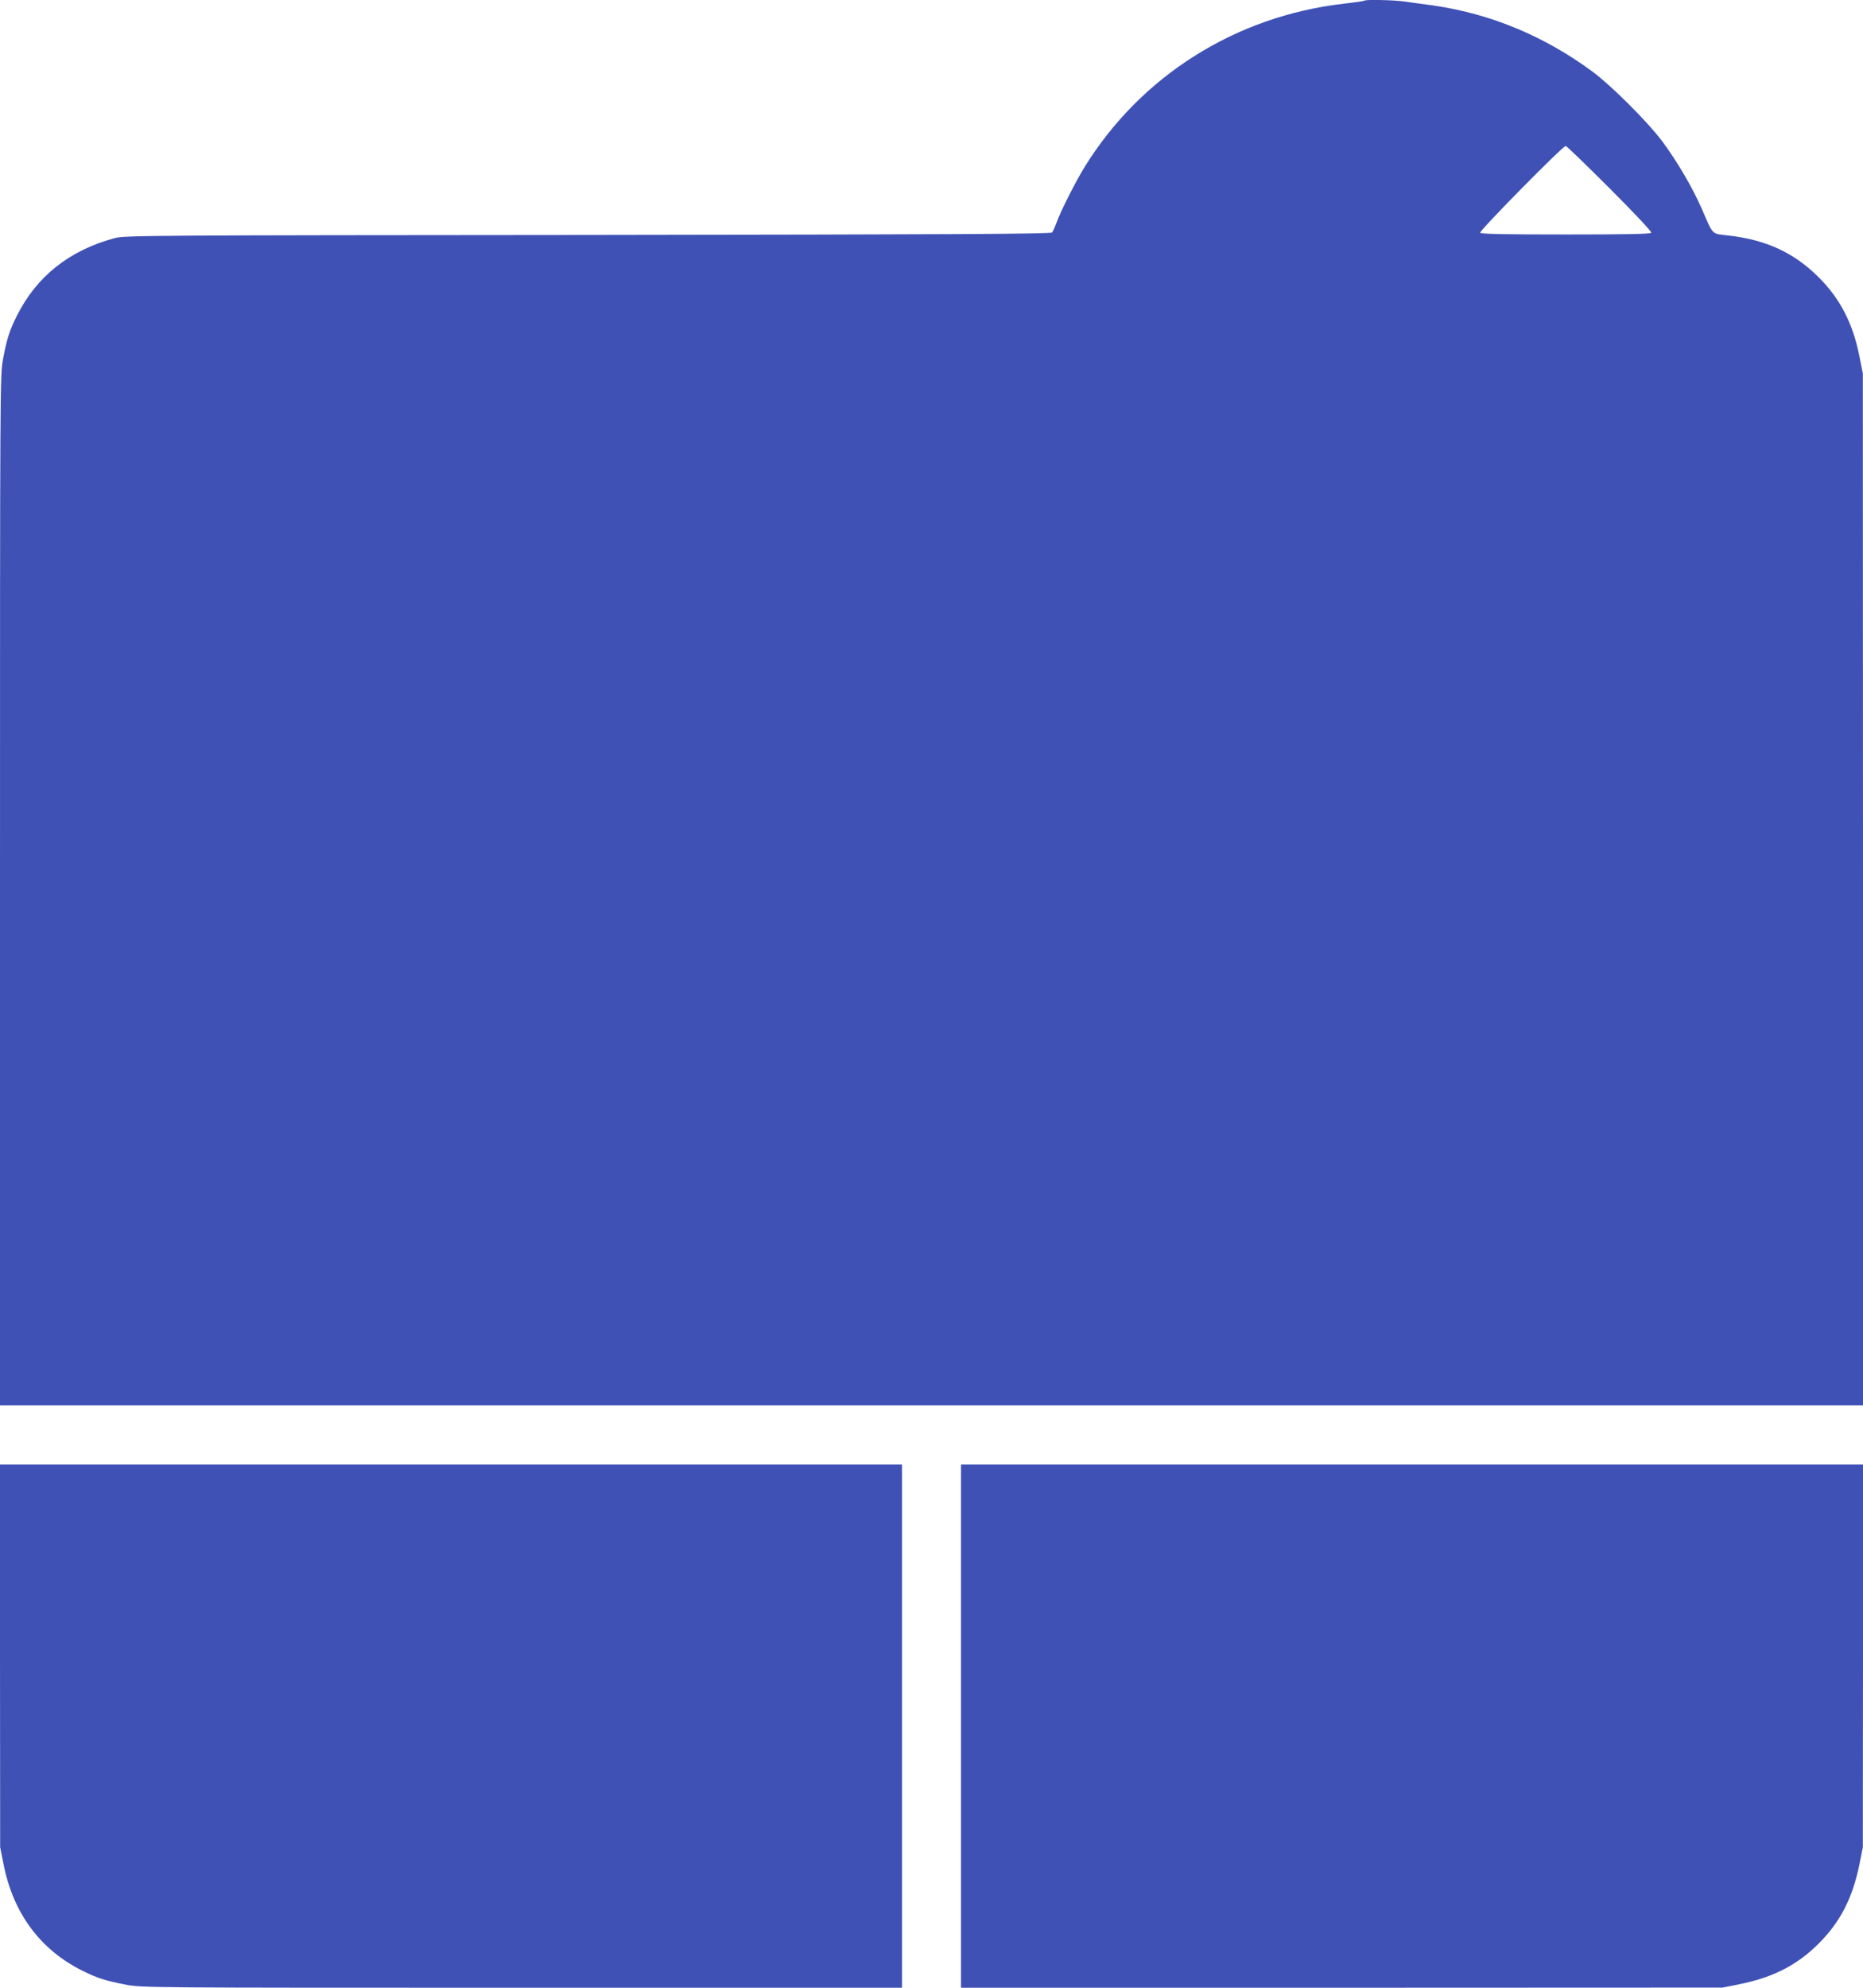
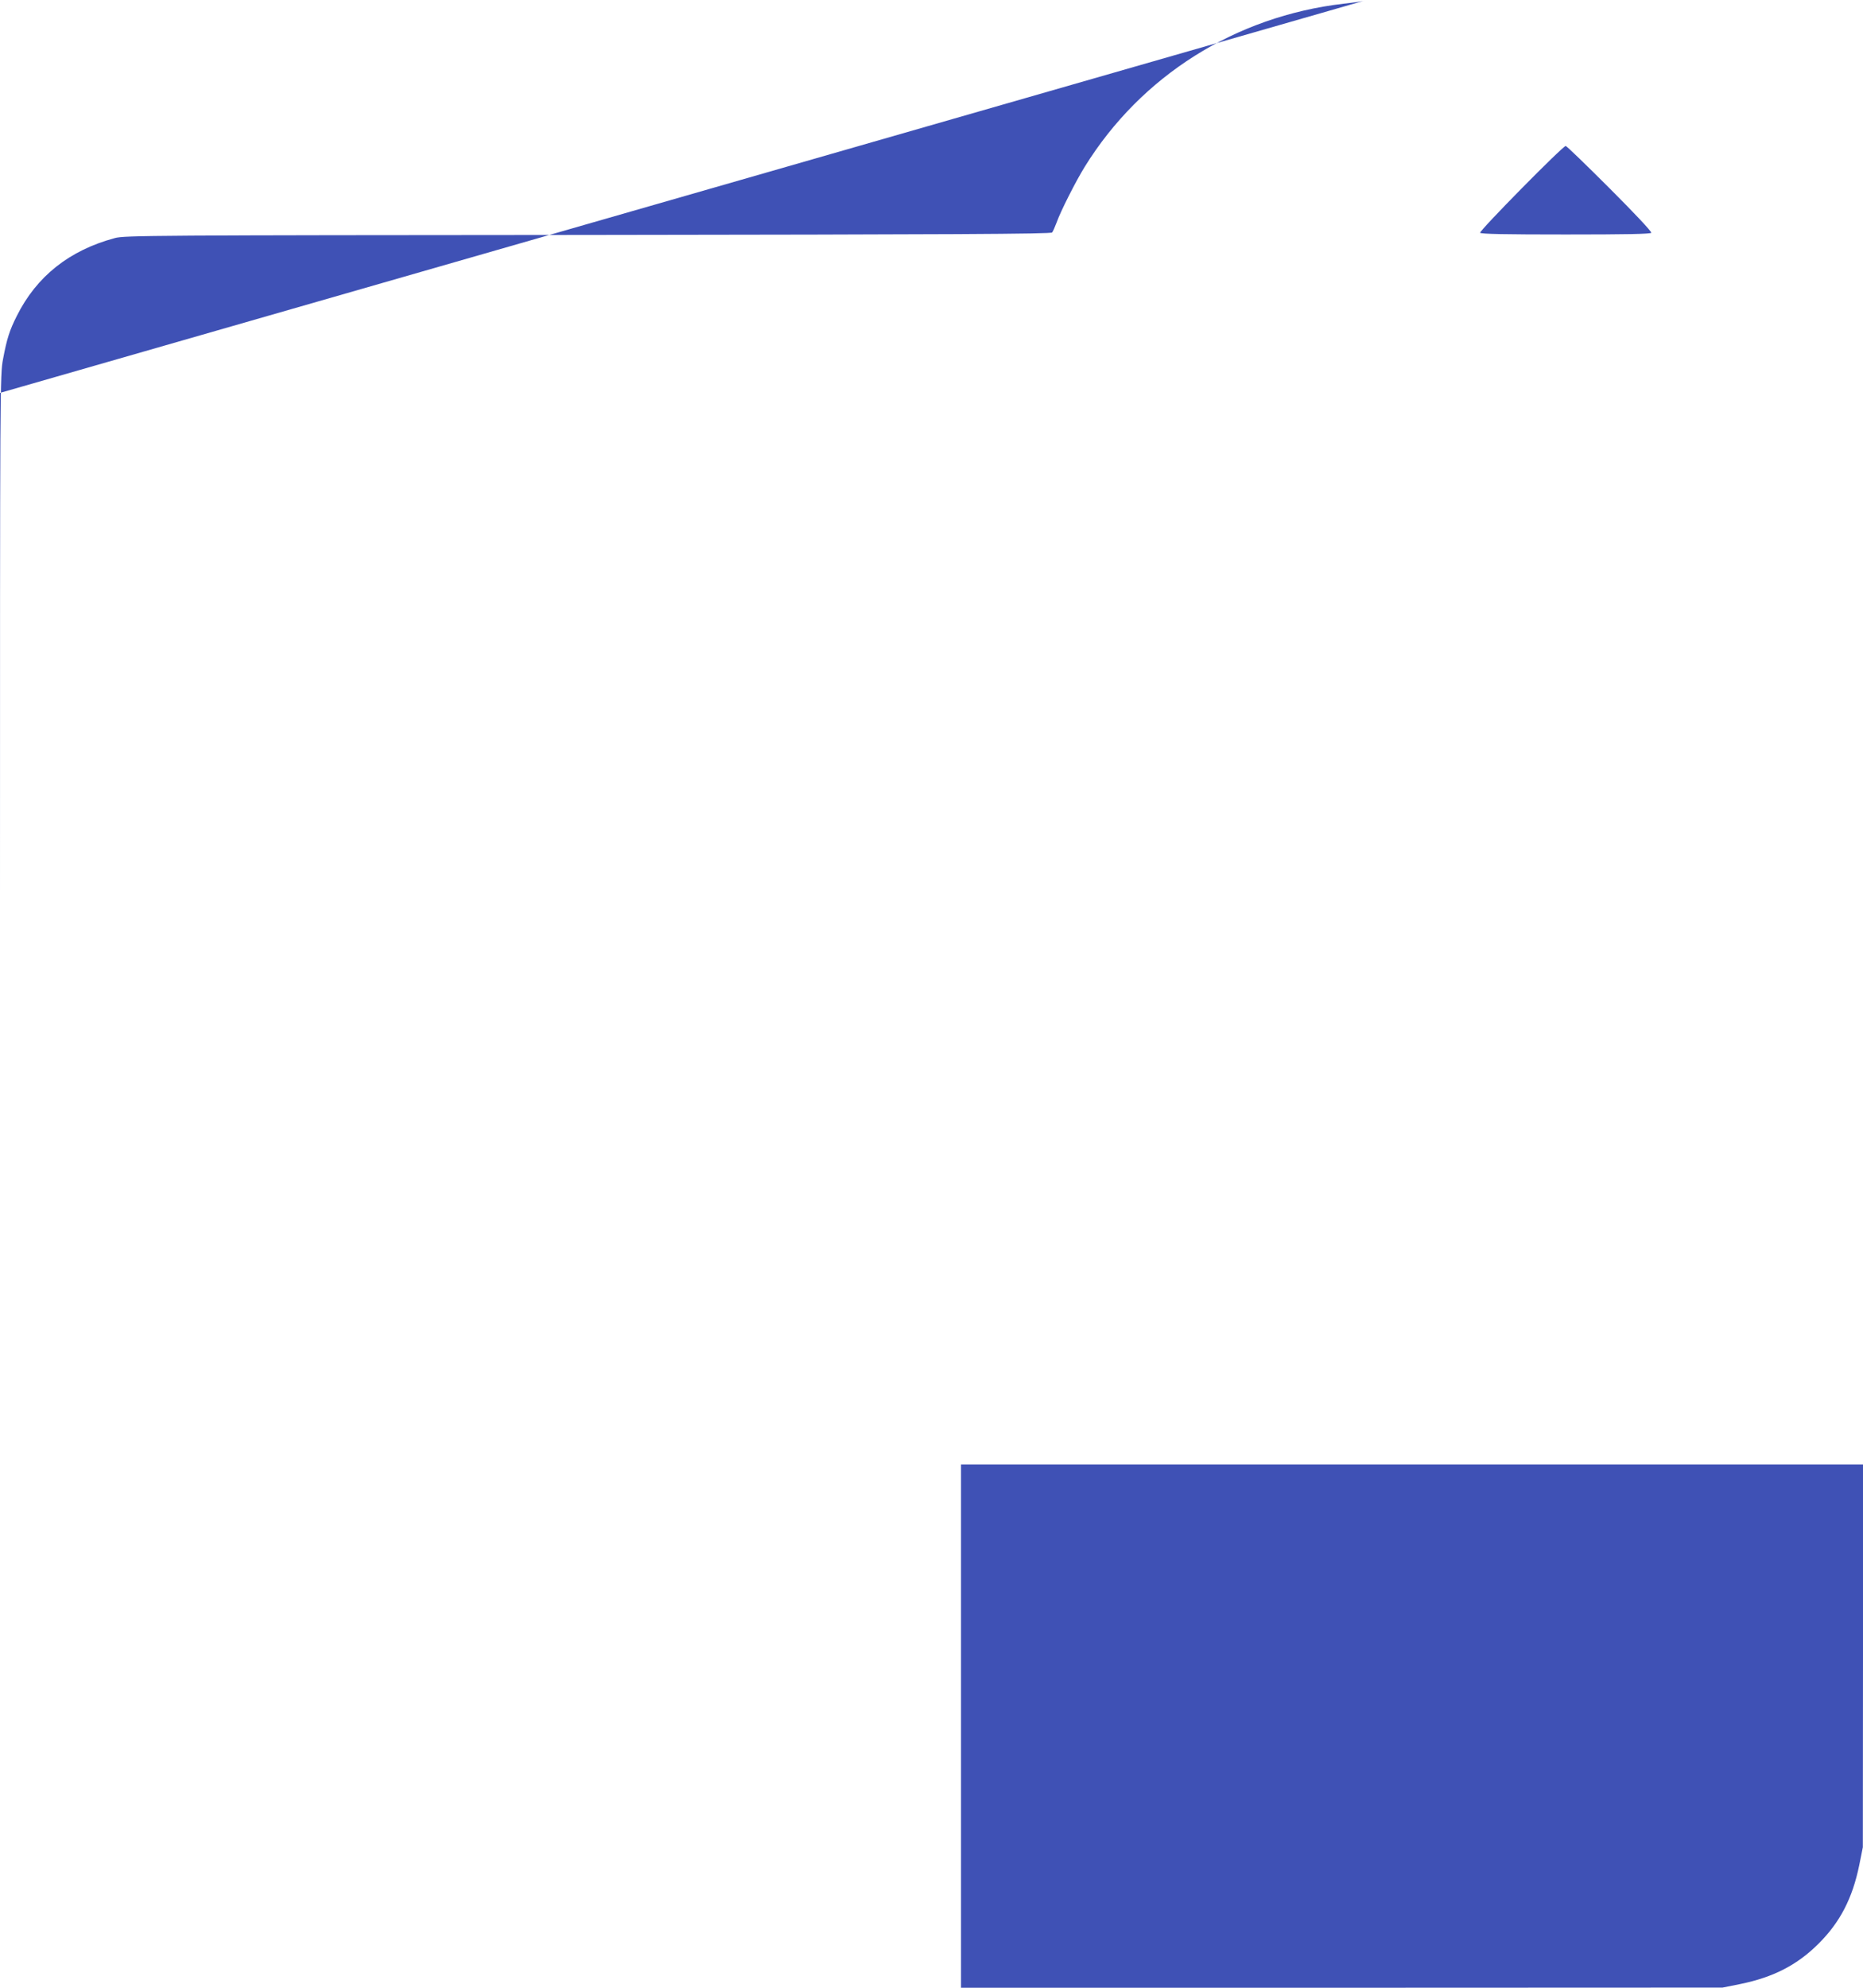
<svg xmlns="http://www.w3.org/2000/svg" version="1.0" width="1200pt" height="1280pt" viewBox="0 0 1200 1280" preserveAspectRatio="xMidYMid meet">
  <g transform="translate(0,1280) scale(0.1,-0.1)" fill="#3f51b5" stroke="none">
-     <path d="M8789 12796 c-3 -3 -64 -12 -136 -20 -695 -81 -1303 -464 -1666 -1050 -57 -92 -156 -287 -182 -361 -10 -27 -23 -56 -28 -62 -7 -10 -637 -13 -2991 -16 -2807 -2 -2985 -3 -3046 -20 -294 -79 -505 -247 -632 -502 -46 -91 -64 -147 -88 -275 -20 -104 -20 -148 -20 -3422 l0 -3318 6000 0 6000 0 0 3323 -1 3322 -23 115 c-42 210 -125 369 -263 506 -158 157 -336 239 -576 267 -117 14 -98 -4 -177 176 -59 134 -156 300 -253 431 -91 122 -325 356 -447 447 -312 231 -660 375 -1030 428 -63 8 -145 20 -182 25 -68 10 -251 14 -259 6z m1580 -1210 c161 -161 271 -278 267 -285 -5 -8 -162 -11 -551 -11 -389 0 -546 3 -551 11 -7 12 532 559 551 559 6 0 133 -123 284 -274z" />
-     <path d="M0 2138 l1 -1233 23 -115 c63 -313 236 -545 506 -680 96 -48 151 -65 280 -90 103 -20 148 -20 2552 -20 l2448 0 0 1685 0 1685 -2905 0 -2905 0 0 -1232z" />
+     <path d="M8789 12796 c-3 -3 -64 -12 -136 -20 -695 -81 -1303 -464 -1666 -1050 -57 -92 -156 -287 -182 -361 -10 -27 -23 -56 -28 -62 -7 -10 -637 -13 -2991 -16 -2807 -2 -2985 -3 -3046 -20 -294 -79 -505 -247 -632 -502 -46 -91 -64 -147 -88 -275 -20 -104 -20 -148 -20 -3422 c-42 210 -125 369 -263 506 -158 157 -336 239 -576 267 -117 14 -98 -4 -177 176 -59 134 -156 300 -253 431 -91 122 -325 356 -447 447 -312 231 -660 375 -1030 428 -63 8 -145 20 -182 25 -68 10 -251 14 -259 6z m1580 -1210 c161 -161 271 -278 267 -285 -5 -8 -162 -11 -551 -11 -389 0 -546 3 -551 11 -7 12 532 559 551 559 6 0 133 -123 284 -274z" />
    <path d="M6190 1685 l0 -1685 2453 0 2452 1 115 23 c214 44 367 123 505 261 138 138 217 291 261 505 l23 115 1 1233 0 1232 -2905 0 -2905 0 0 -1685z" />
  </g>
</svg>